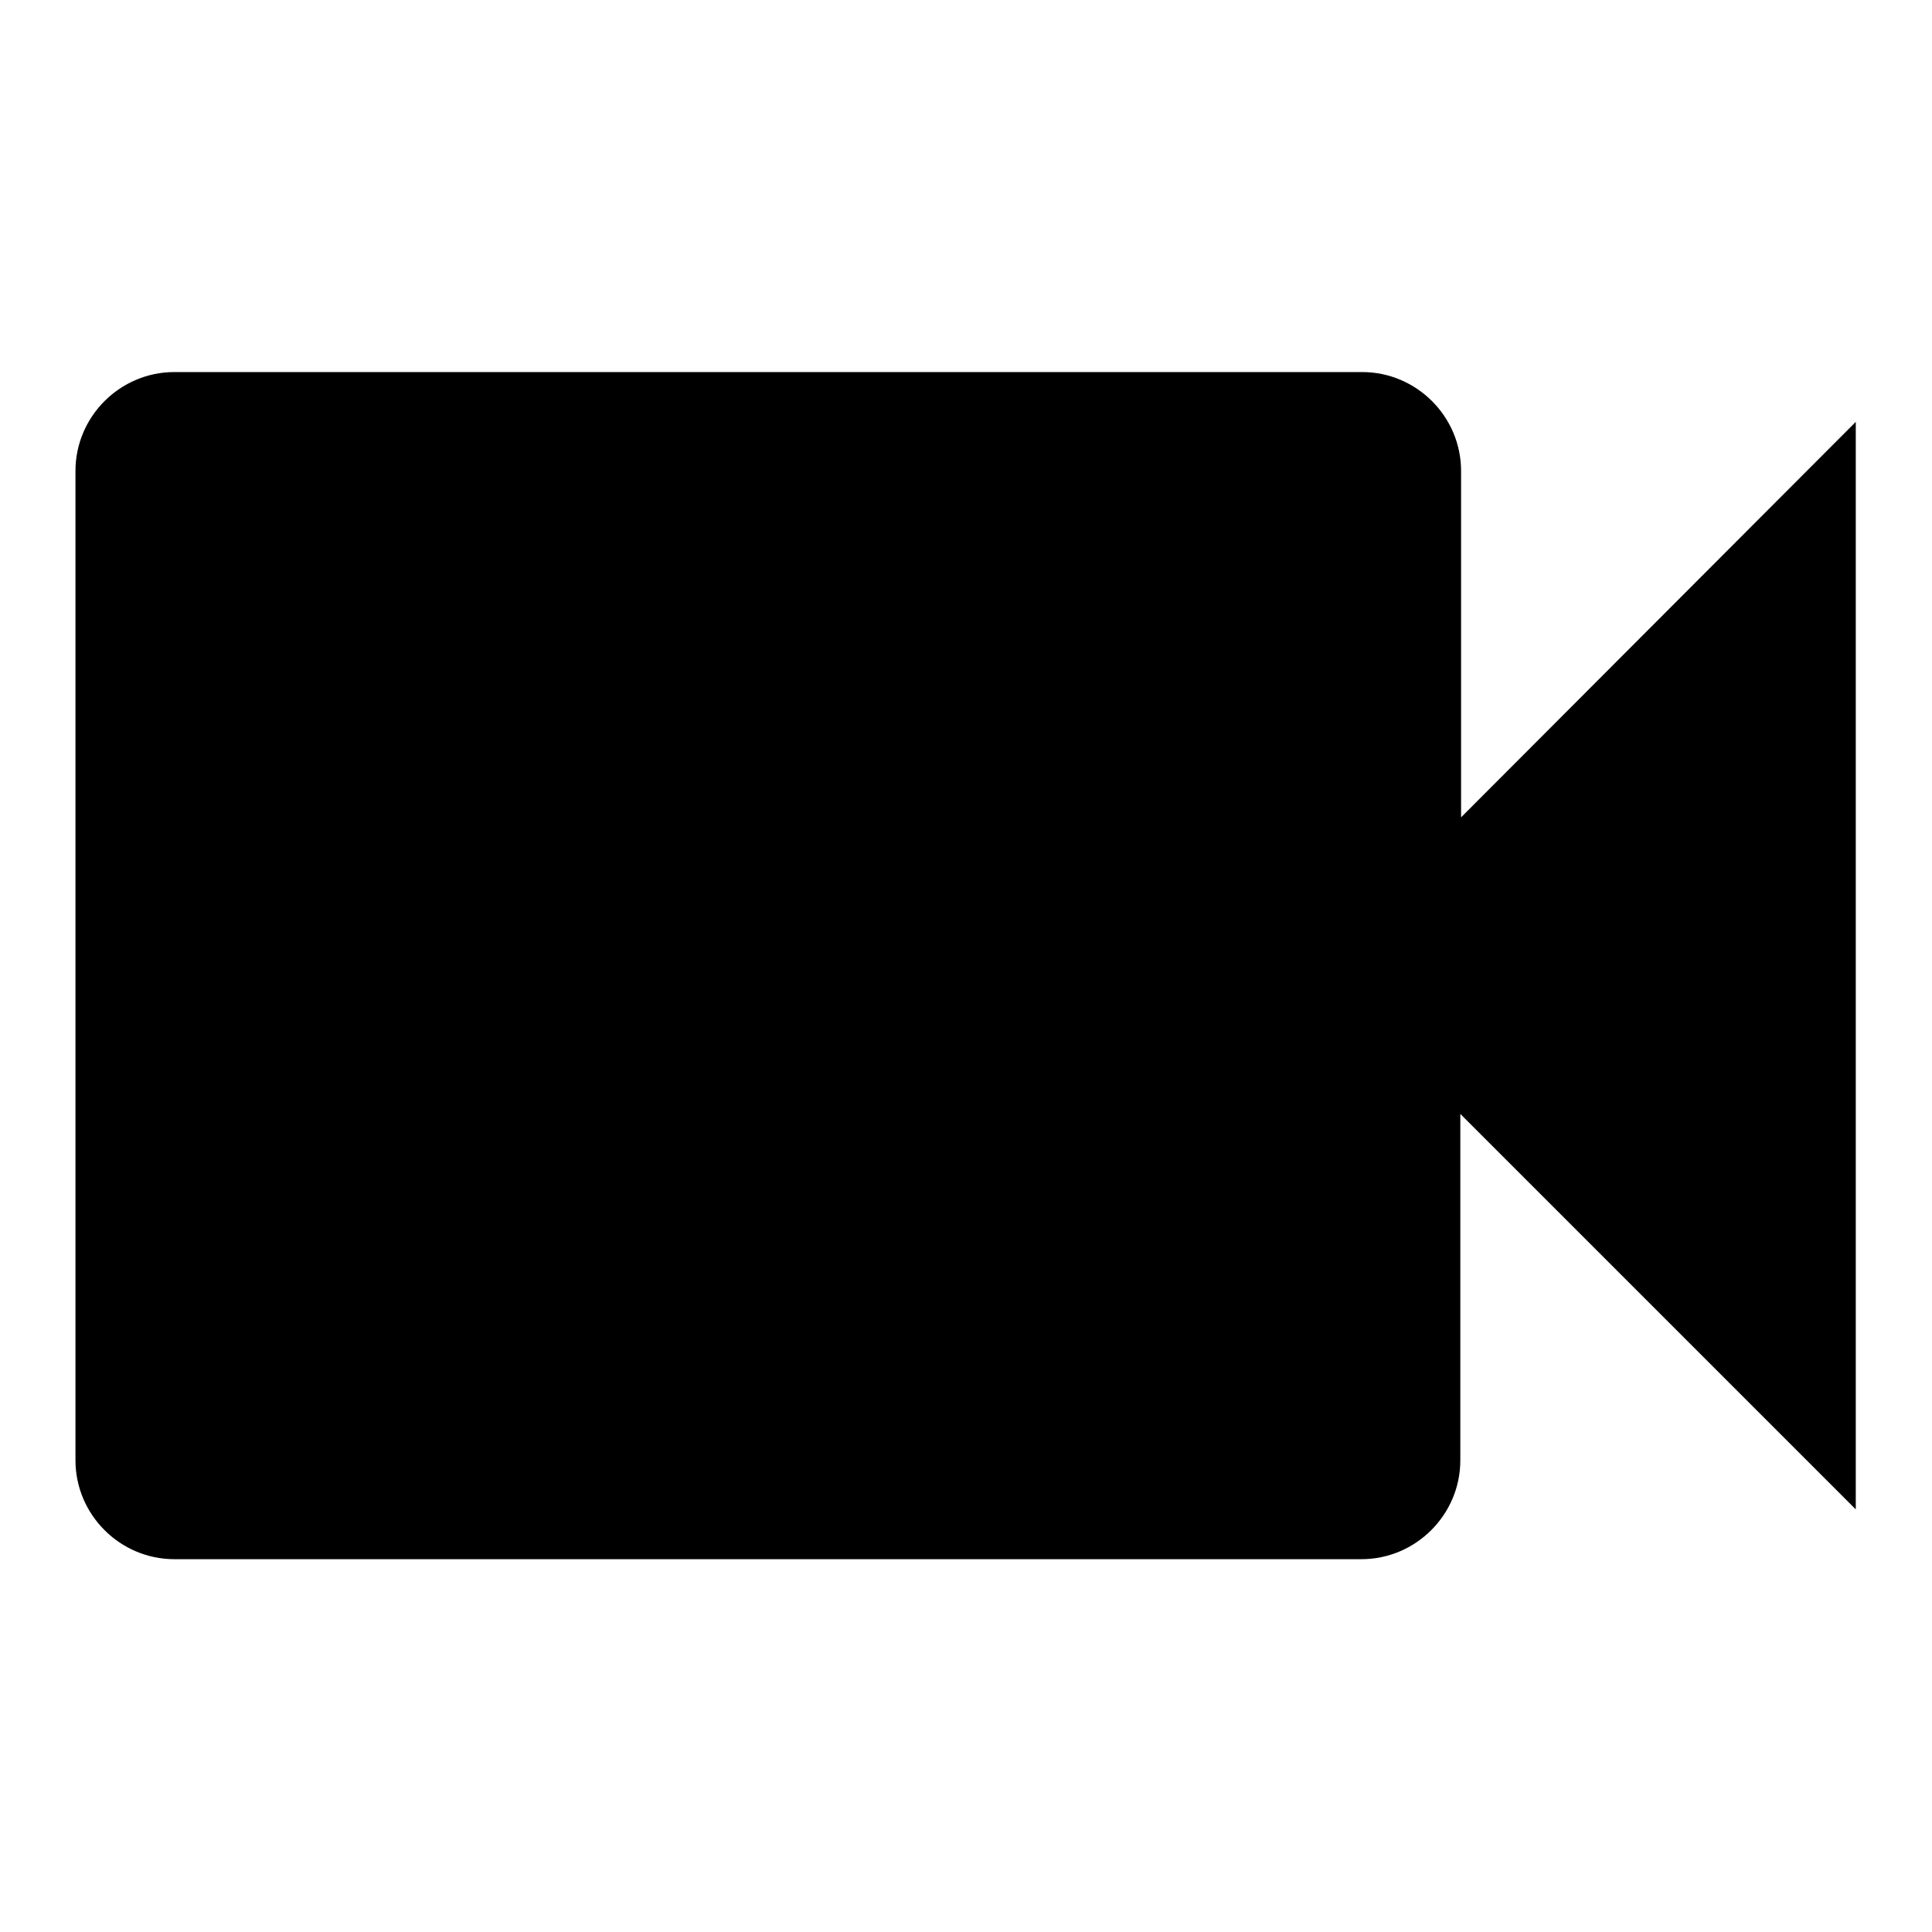
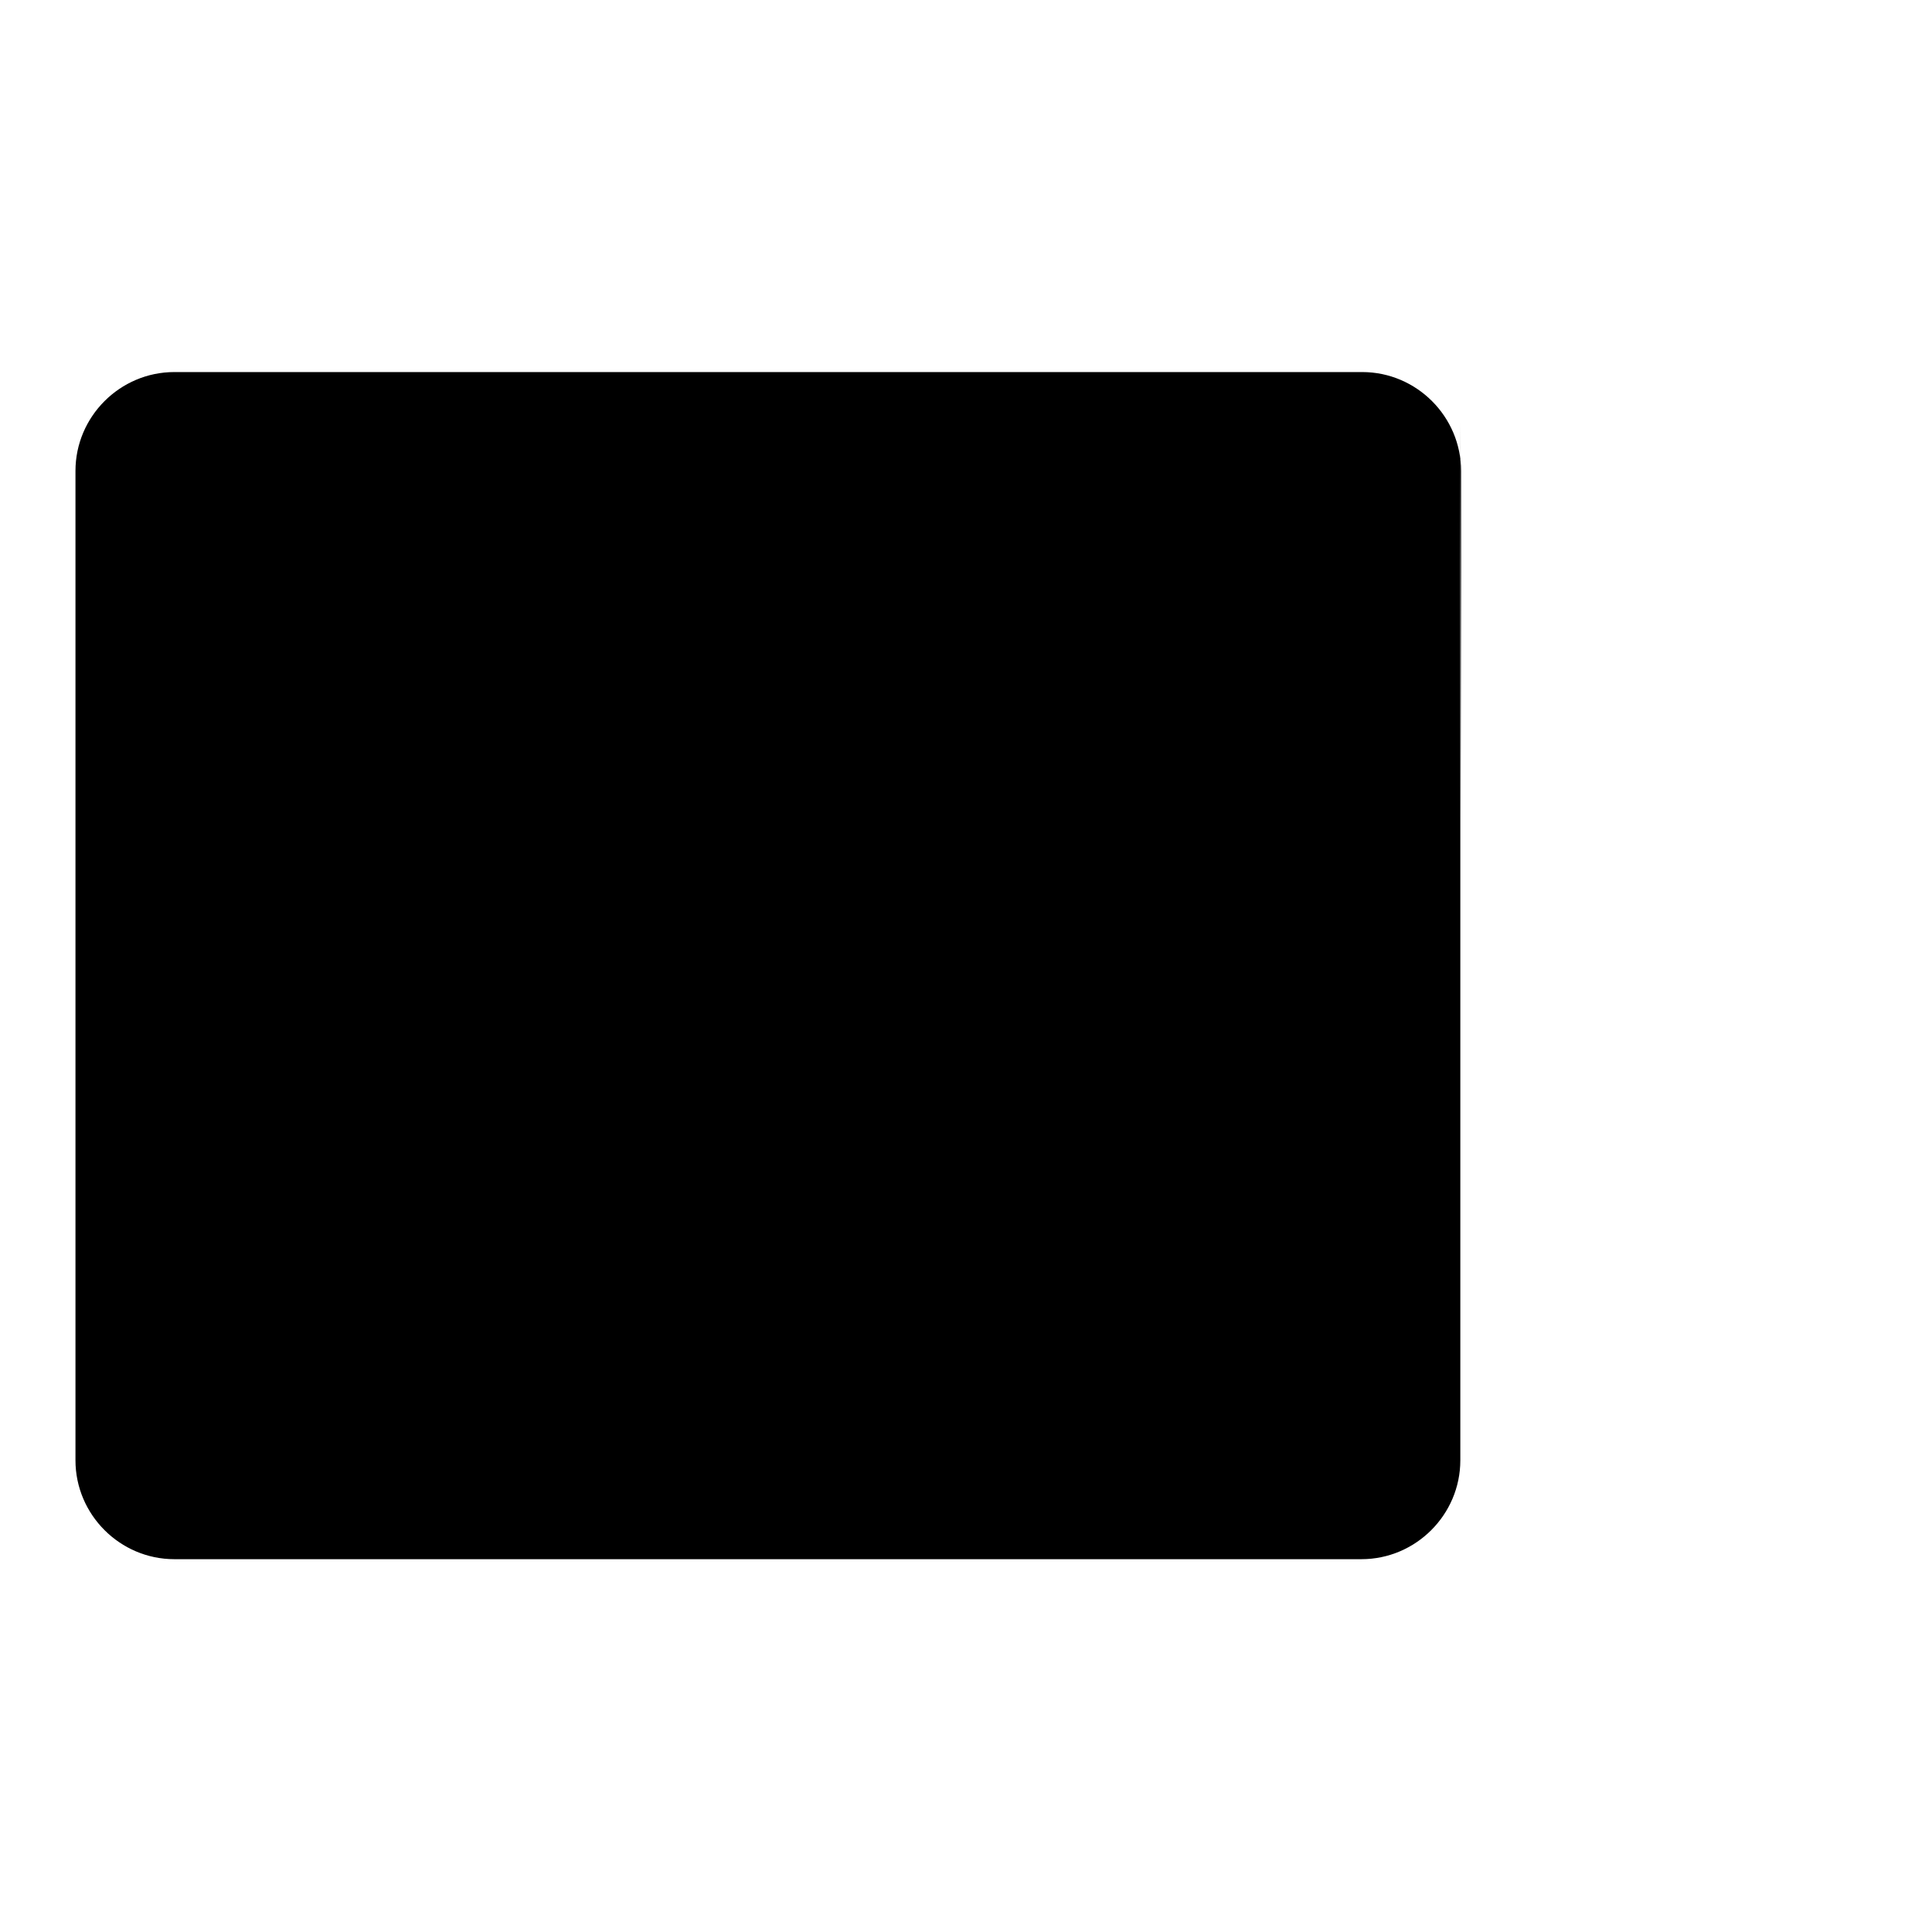
<svg xmlns="http://www.w3.org/2000/svg" version="1.1" x="0px" y="0px" viewBox="0 0 256 256" enable-background="new 0 0 256 256" xml:space="preserve">
  <g>
-     <path fill="#000000" d="M193.6,108.3V62.4c0-7.2-5.9-13.1-13.1-13.1l0,0H23.1c-7.2,0-13.1,5.9-13.1,13.1l0,0v131.1 c0,7.2,5.9,13.1,13.1,13.1l0,0h157.3c7.2,0,13.1-5.9,13.1-13.1l0,0v-45.9l52.4,52.4V55.9L193.6,108.3L193.6,108.3z" />
+     <path fill="#000000" d="M193.6,108.3V62.4c0-7.2-5.9-13.1-13.1-13.1l0,0H23.1c-7.2,0-13.1,5.9-13.1,13.1l0,0v131.1 c0,7.2,5.9,13.1,13.1,13.1l0,0h157.3c7.2,0,13.1-5.9,13.1-13.1l0,0v-45.9V55.9L193.6,108.3L193.6,108.3z" />
  </g>
</svg>